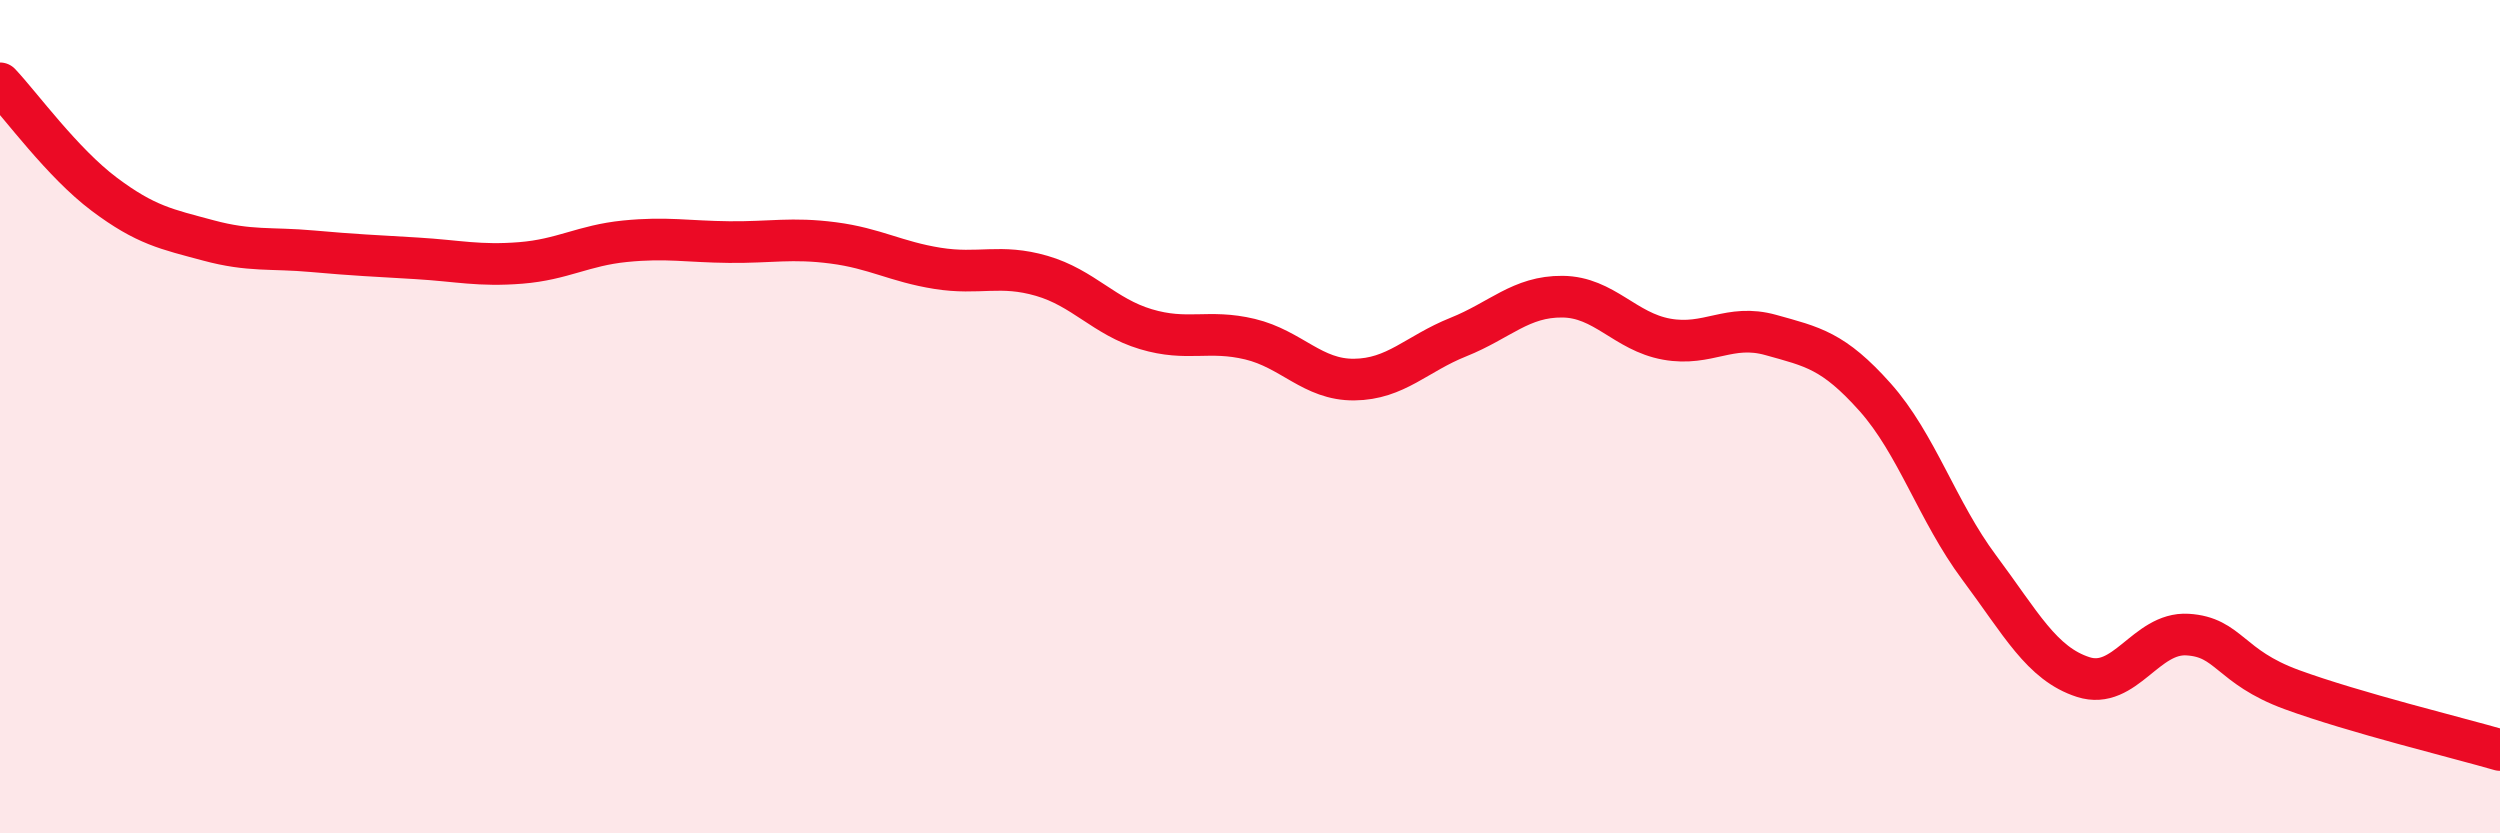
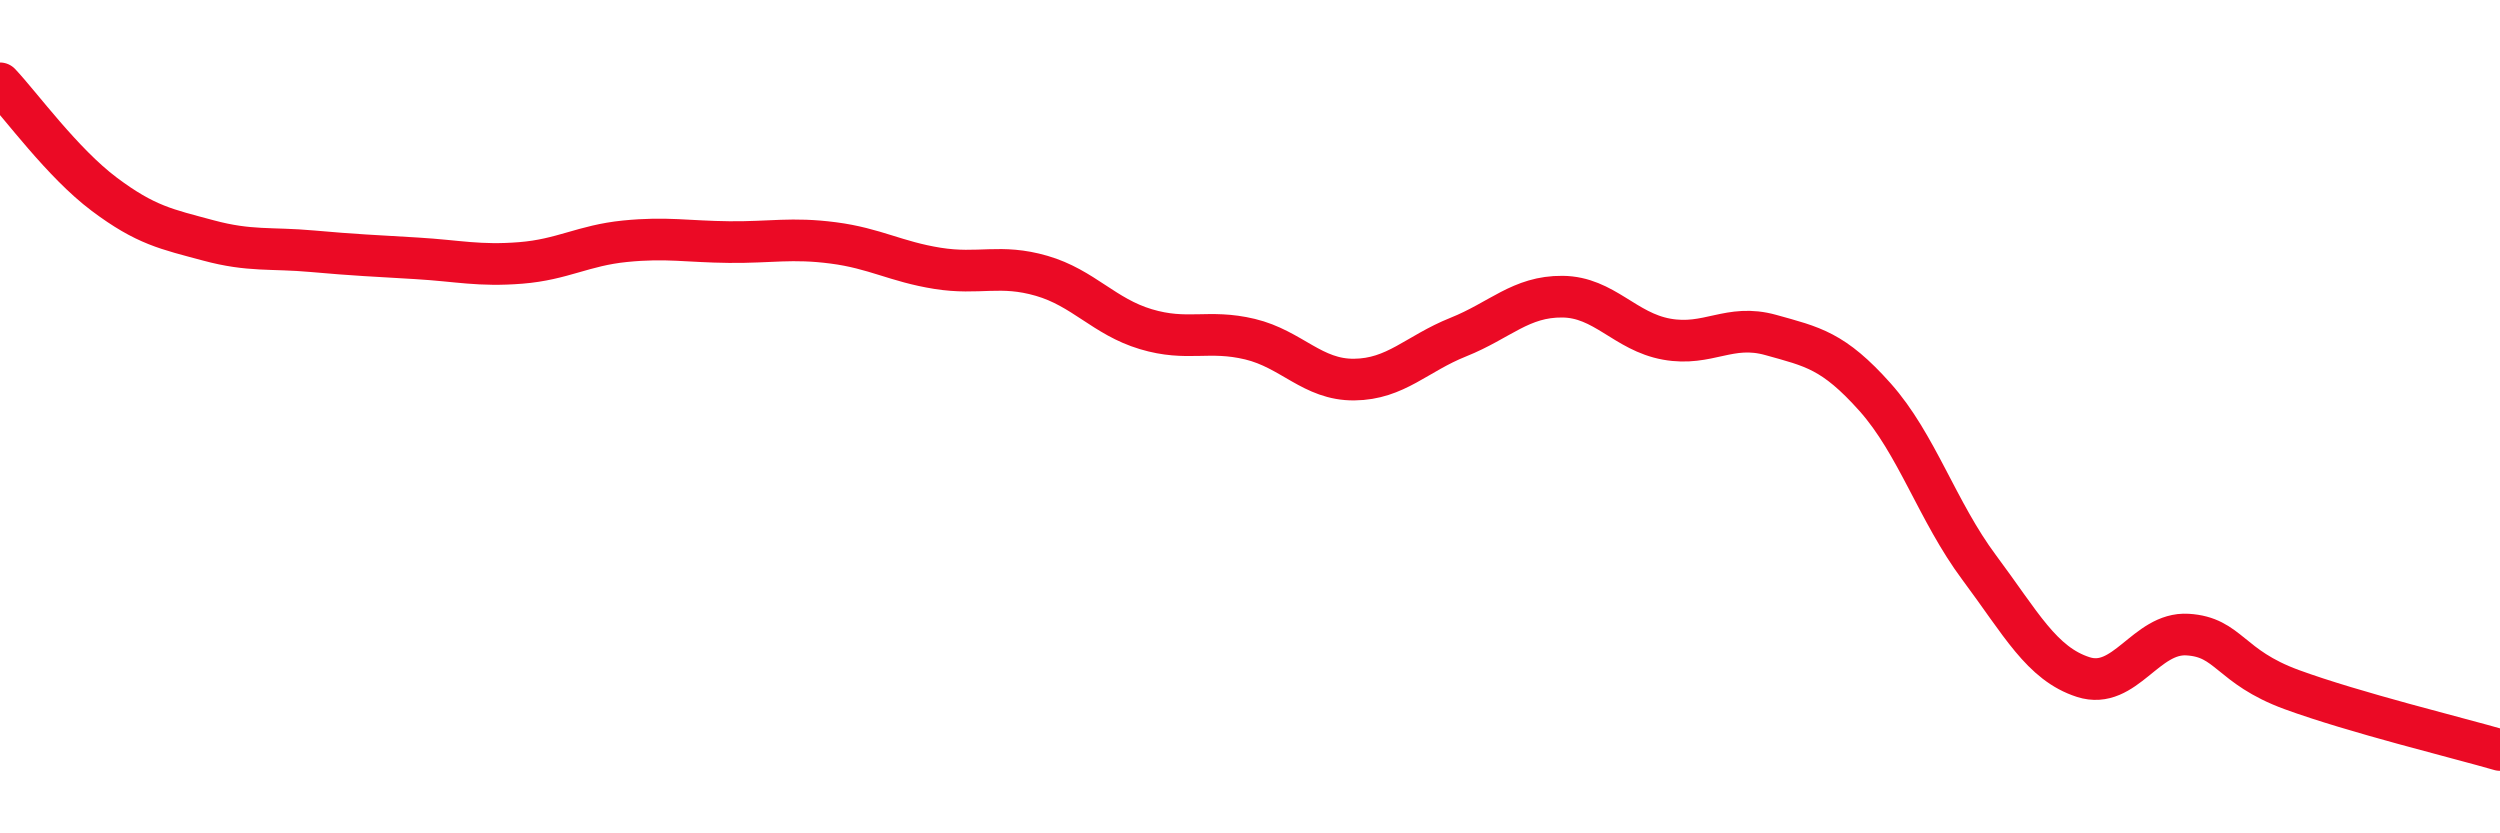
<svg xmlns="http://www.w3.org/2000/svg" width="60" height="20" viewBox="0 0 60 20">
-   <path d="M 0,2 C 0.5,2.53 1.5,3.91 2.5,4.66 C 3.5,5.41 4,5.5 5,5.77 C 6,6.04 6.5,5.94 7.5,6.03 C 8.5,6.12 9,6.14 10,6.2 C 11,6.26 11.5,6.39 12.5,6.31 C 13.5,6.23 14,5.89 15,5.79 C 16,5.69 16.5,5.8 17.5,5.81 C 18.5,5.82 19,5.7 20,5.83 C 21,5.96 21.5,6.28 22.5,6.44 C 23.5,6.6 24,6.33 25,6.62 C 26,6.91 26.5,7.6 27.5,7.9 C 28.5,8.2 29,7.9 30,8.14 C 31,8.38 31.5,9.12 32.5,9.11 C 33.5,9.1 34,8.49 35,8.09 C 36,7.69 36.5,7.11 37.5,7.12 C 38.5,7.13 39,7.96 40,8.14 C 41,8.32 41.5,7.76 42.5,8.04 C 43.5,8.32 44,8.41 45,9.53 C 46,10.65 46.5,12.28 47.5,13.62 C 48.5,14.96 49,15.93 50,16.25 C 51,16.57 51.5,15.17 52.5,15.23 C 53.5,15.29 53.5,16 55,16.55 C 56.5,17.1 59,17.71 60,18L60 20L0 20Z" fill="#EB0A25" opacity="0.1" stroke-linecap="round" stroke-linejoin="round" />
  <path d="M 0,2 C 0.5,2.53 1.5,3.91 2.5,4.66 C 3.5,5.41 4,5.5 5,5.77 C 6,6.04 6.5,5.94 7.5,6.03 C 8.5,6.12 9,6.14 10,6.2 C 11,6.26 11.5,6.39 12.5,6.31 C 13.5,6.23 14,5.89 15,5.79 C 16,5.69 16.5,5.8 17.5,5.81 C 18.5,5.82 19,5.7 20,5.83 C 21,5.96 21.5,6.28 22.5,6.44 C 23.5,6.6 24,6.33 25,6.62 C 26,6.91 26.5,7.6 27.5,7.9 C 28.5,8.2 29,7.9 30,8.14 C 31,8.38 31.5,9.12 32.5,9.11 C 33.5,9.1 34,8.49 35,8.09 C 36,7.69 36.5,7.11 37.5,7.12 C 38.5,7.13 39,7.96 40,8.14 C 41,8.32 41.5,7.76 42.5,8.04 C 43.5,8.32 44,8.41 45,9.53 C 46,10.65 46.5,12.28 47.5,13.62 C 48.5,14.96 49,15.93 50,16.25 C 51,16.57 51.5,15.17 52.5,15.23 C 53.5,15.29 53.5,16 55,16.55 C 56.5,17.1 59,17.71 60,18" stroke="#EB0A25" stroke-width="1" fill="none" stroke-linecap="round" stroke-linejoin="round" />
</svg>